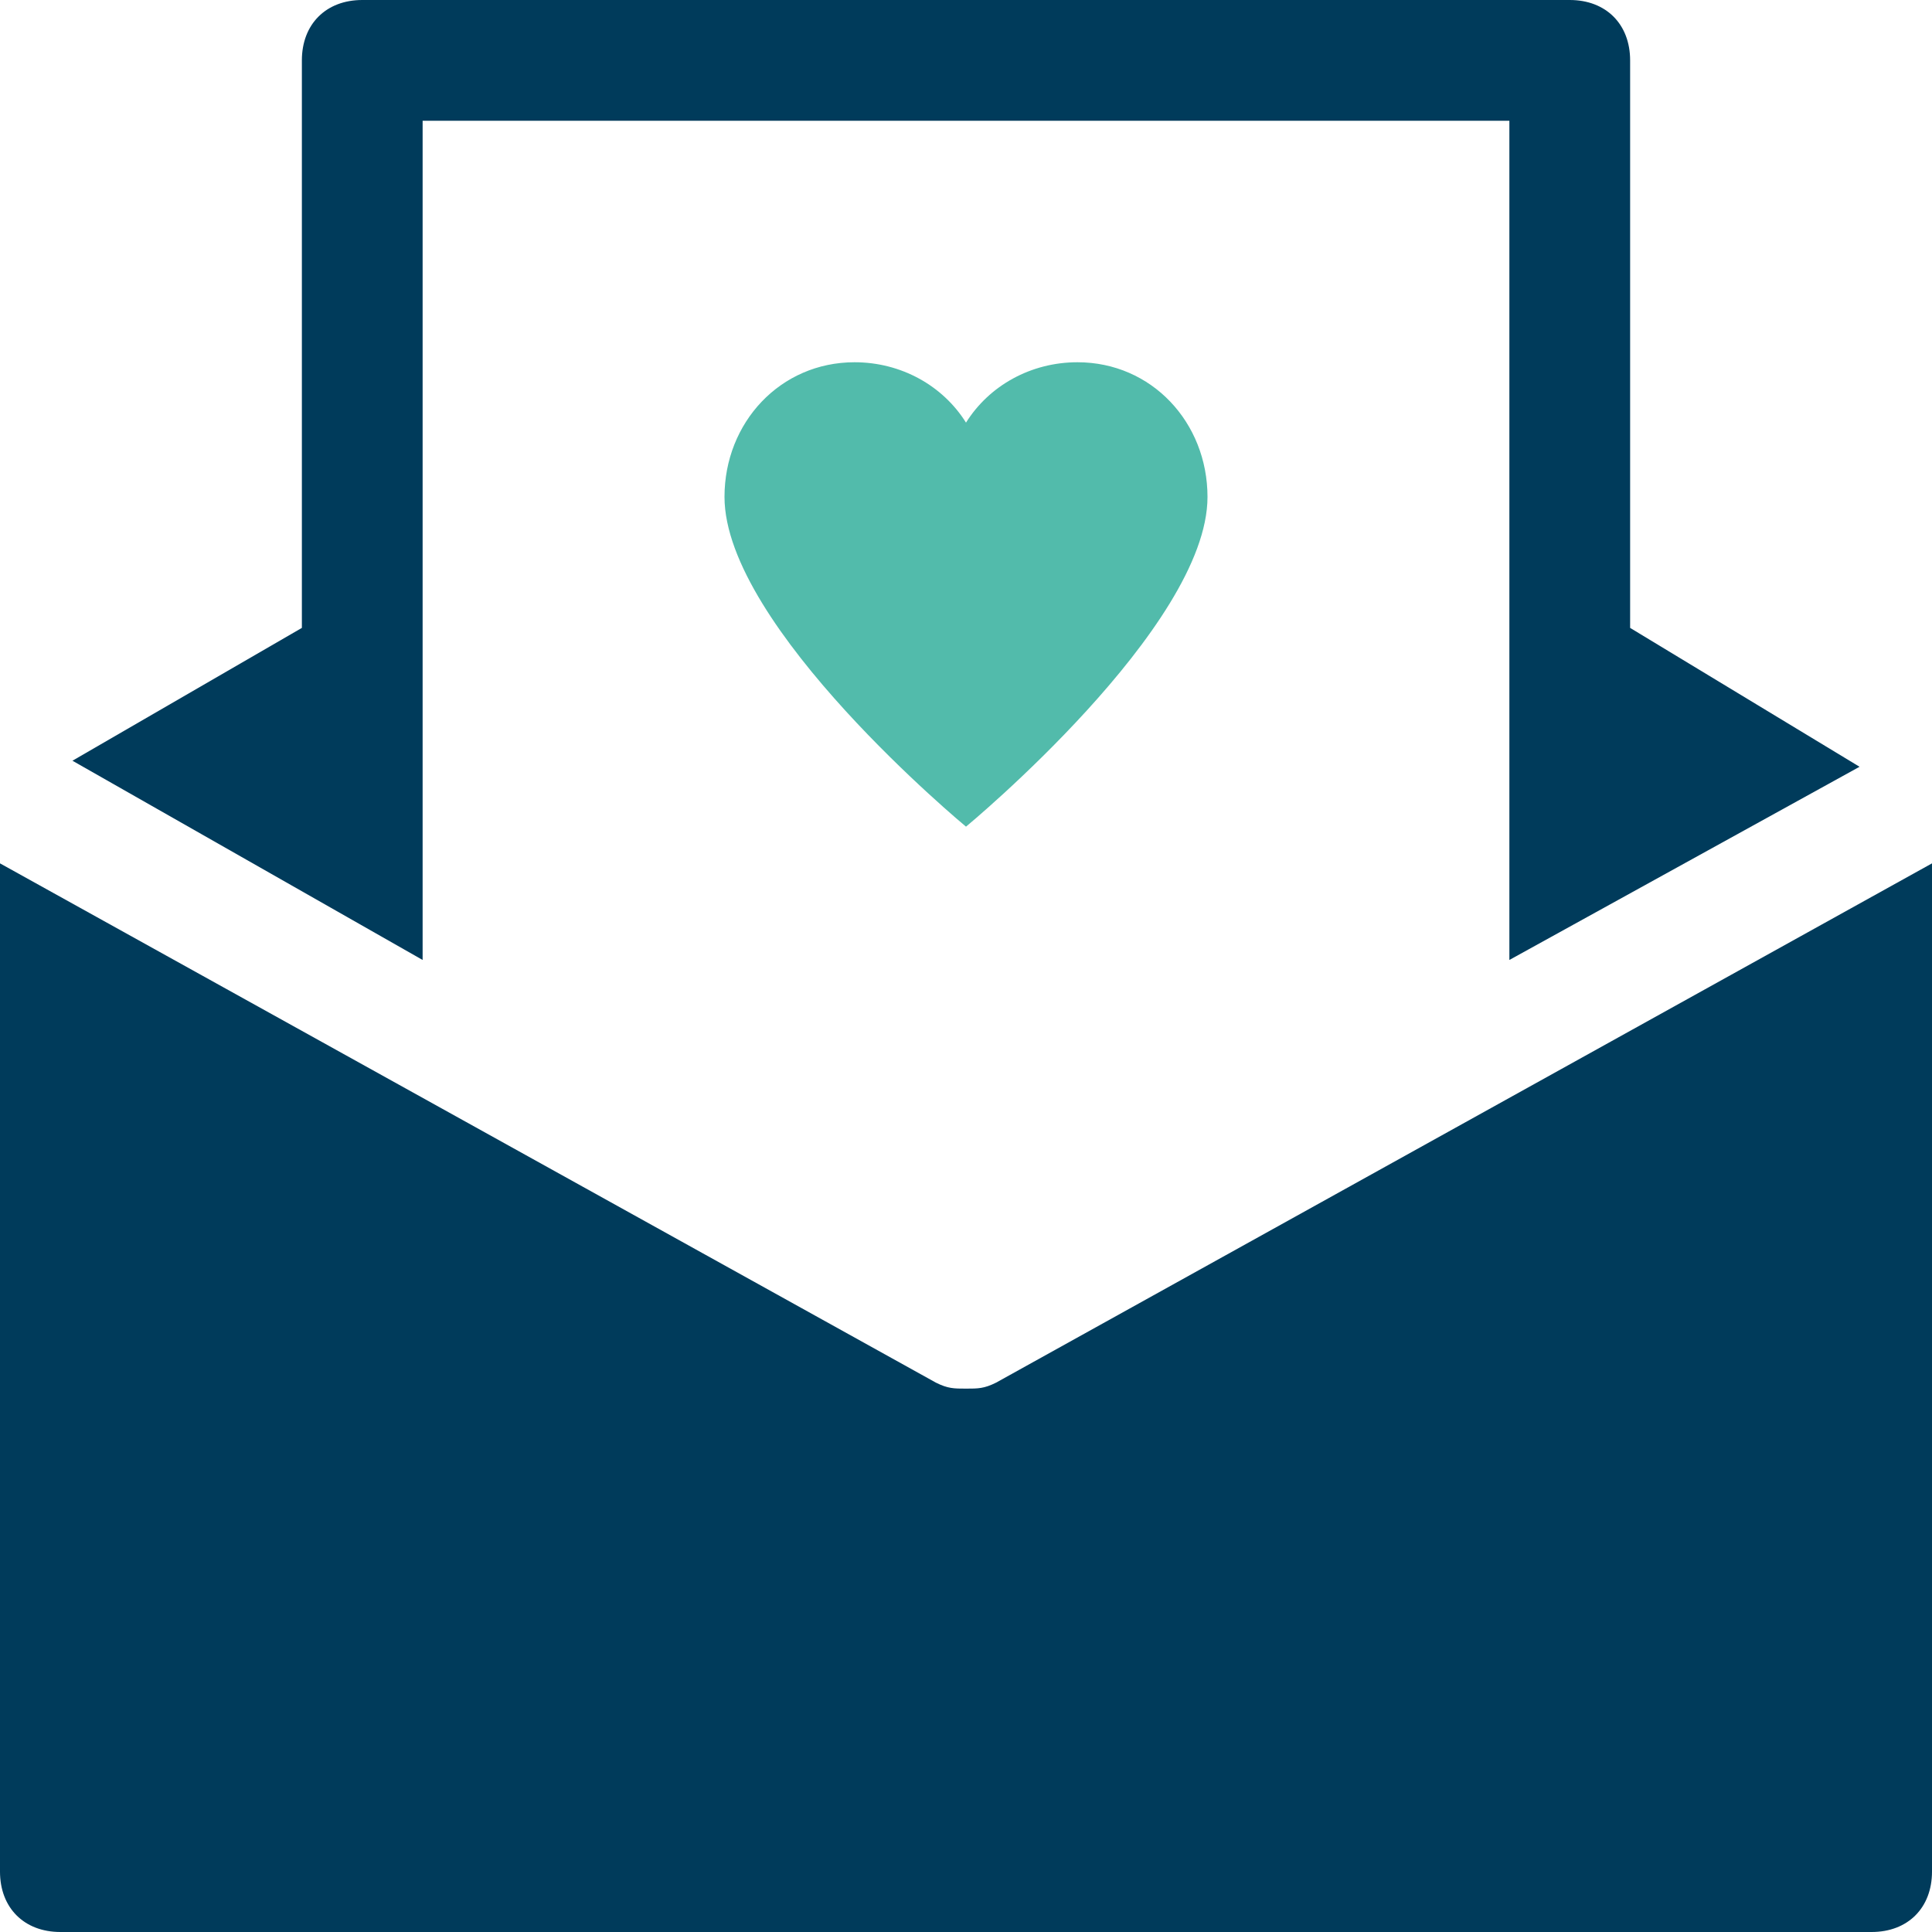
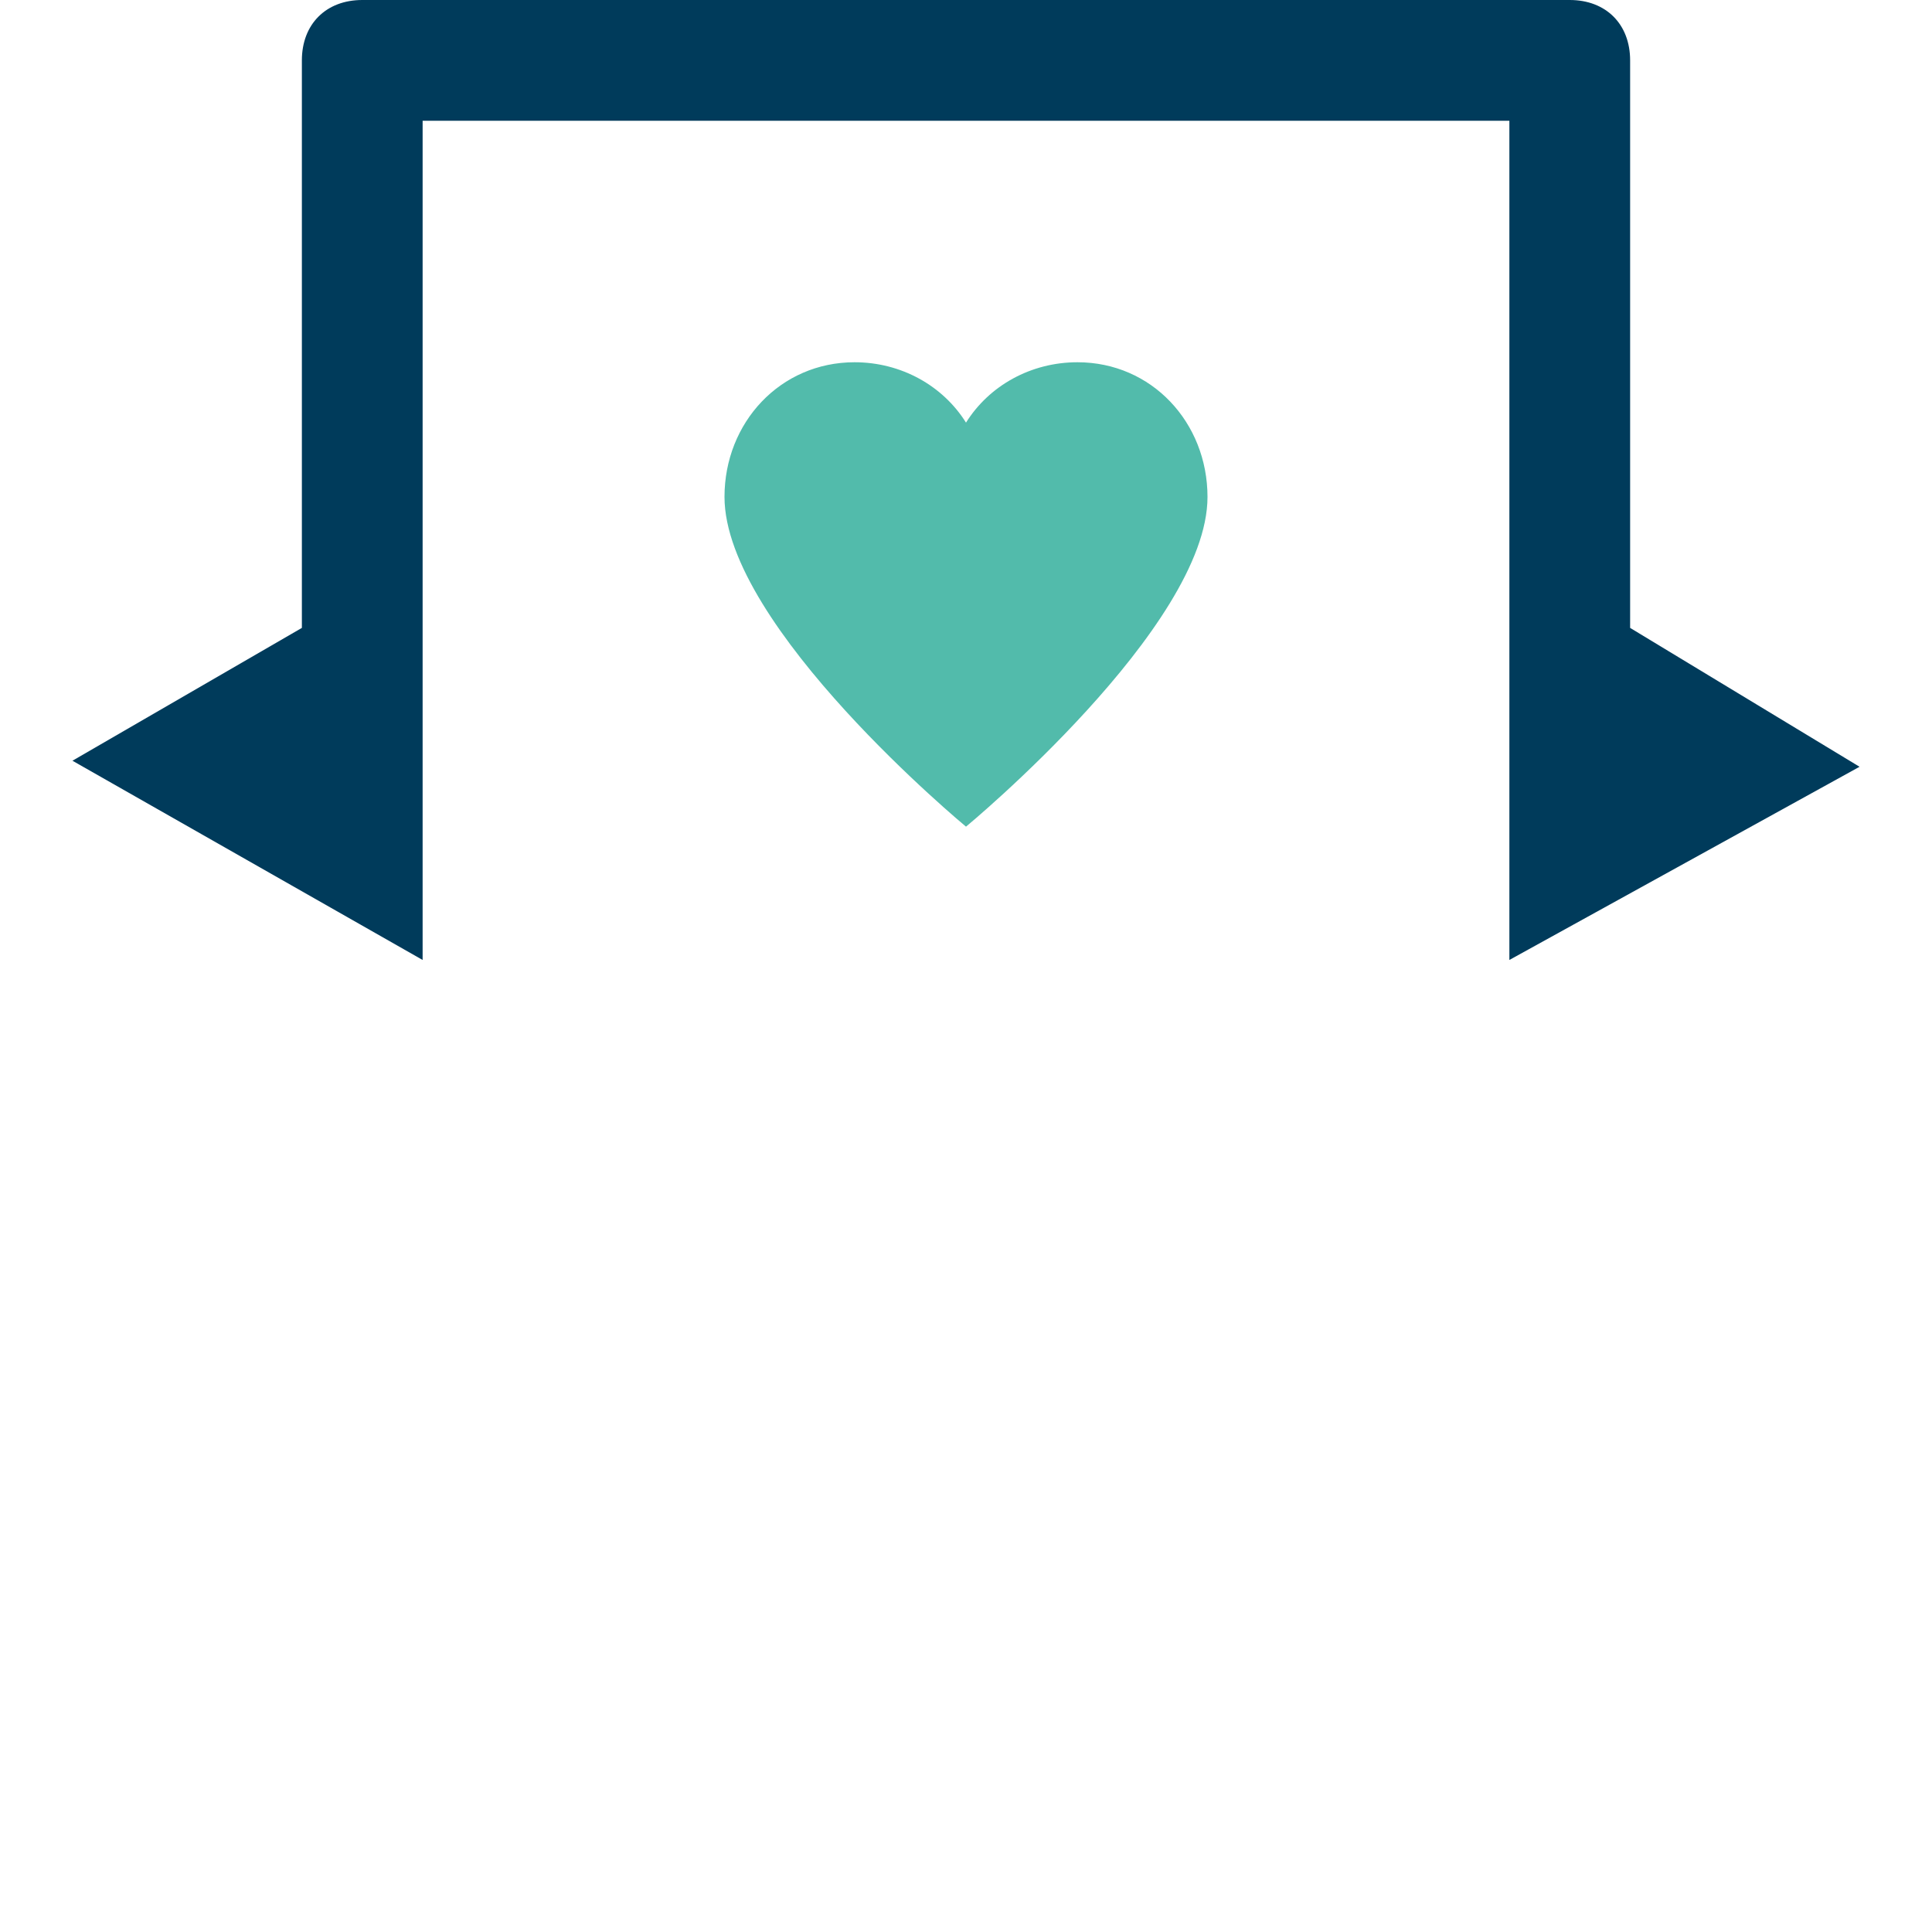
<svg xmlns="http://www.w3.org/2000/svg" viewBox="0 0 32 32">
  <title>love letter</title>
  <g class="nc-icon-wrapper" fill="#52bbab">
    <path data-color="color-2" d="M16,13.692c0,0-4-3.308-4-5.462C12,7,12.923,6,14.154,6 C14.923,6,15.615,6.385,16,7c0.385-0.615,1.077-1,1.846-1C19.077,6,20,7,20,8.231 C20,10.385,16,13.692,16,13.692z" />
    <path fill="#003B5B" d="M7,15.9V11V2h18v9v4.9l5.8-3.2L27,10.4V1c0-0.6-0.4-1-1-1H6 C5.4,0,5,0.4,5,1v9.4l-3.8,2.2L7,15.9z" />
-     <path fill="#003B5B" d="M16.5,22.9C16.3,23,16.2,23,16,23s-0.3,0-0.5-0.1L0,14.3V31 c0,0.6,0.4,1,1,1h30c0.6,0,1-0.4,1-1V14.3L16.5,22.9z" />
  </g>
</svg>